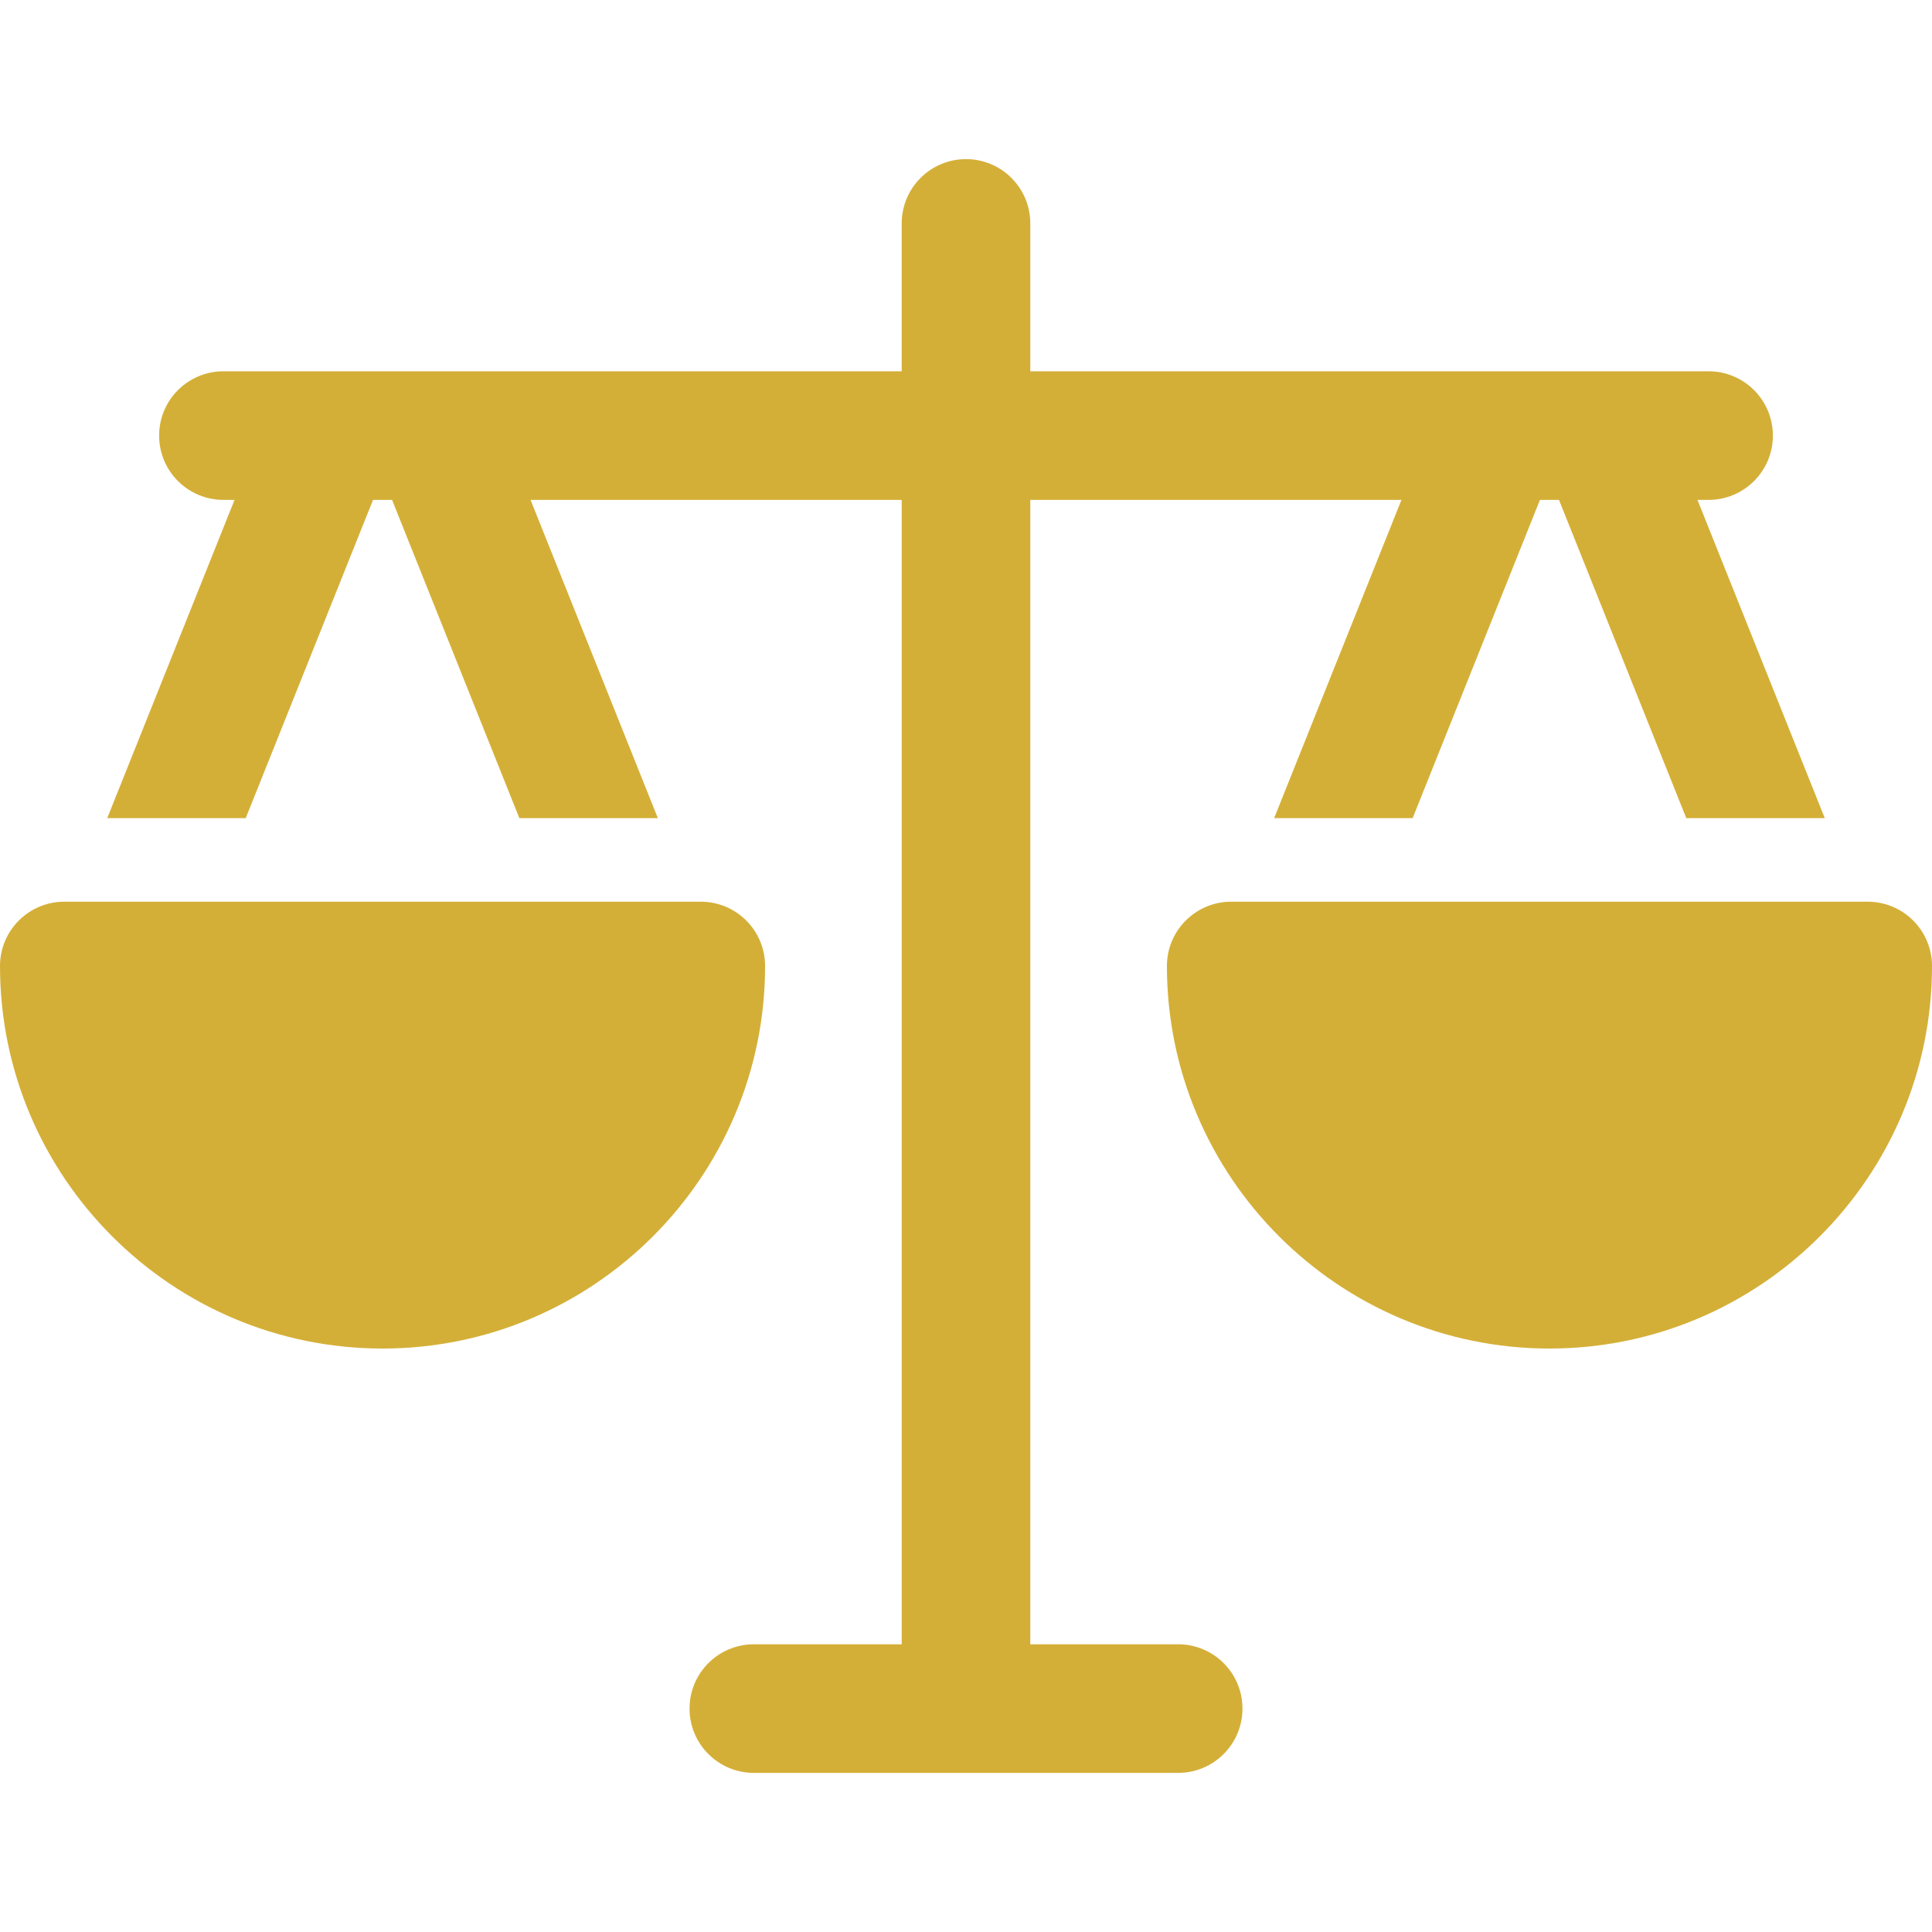
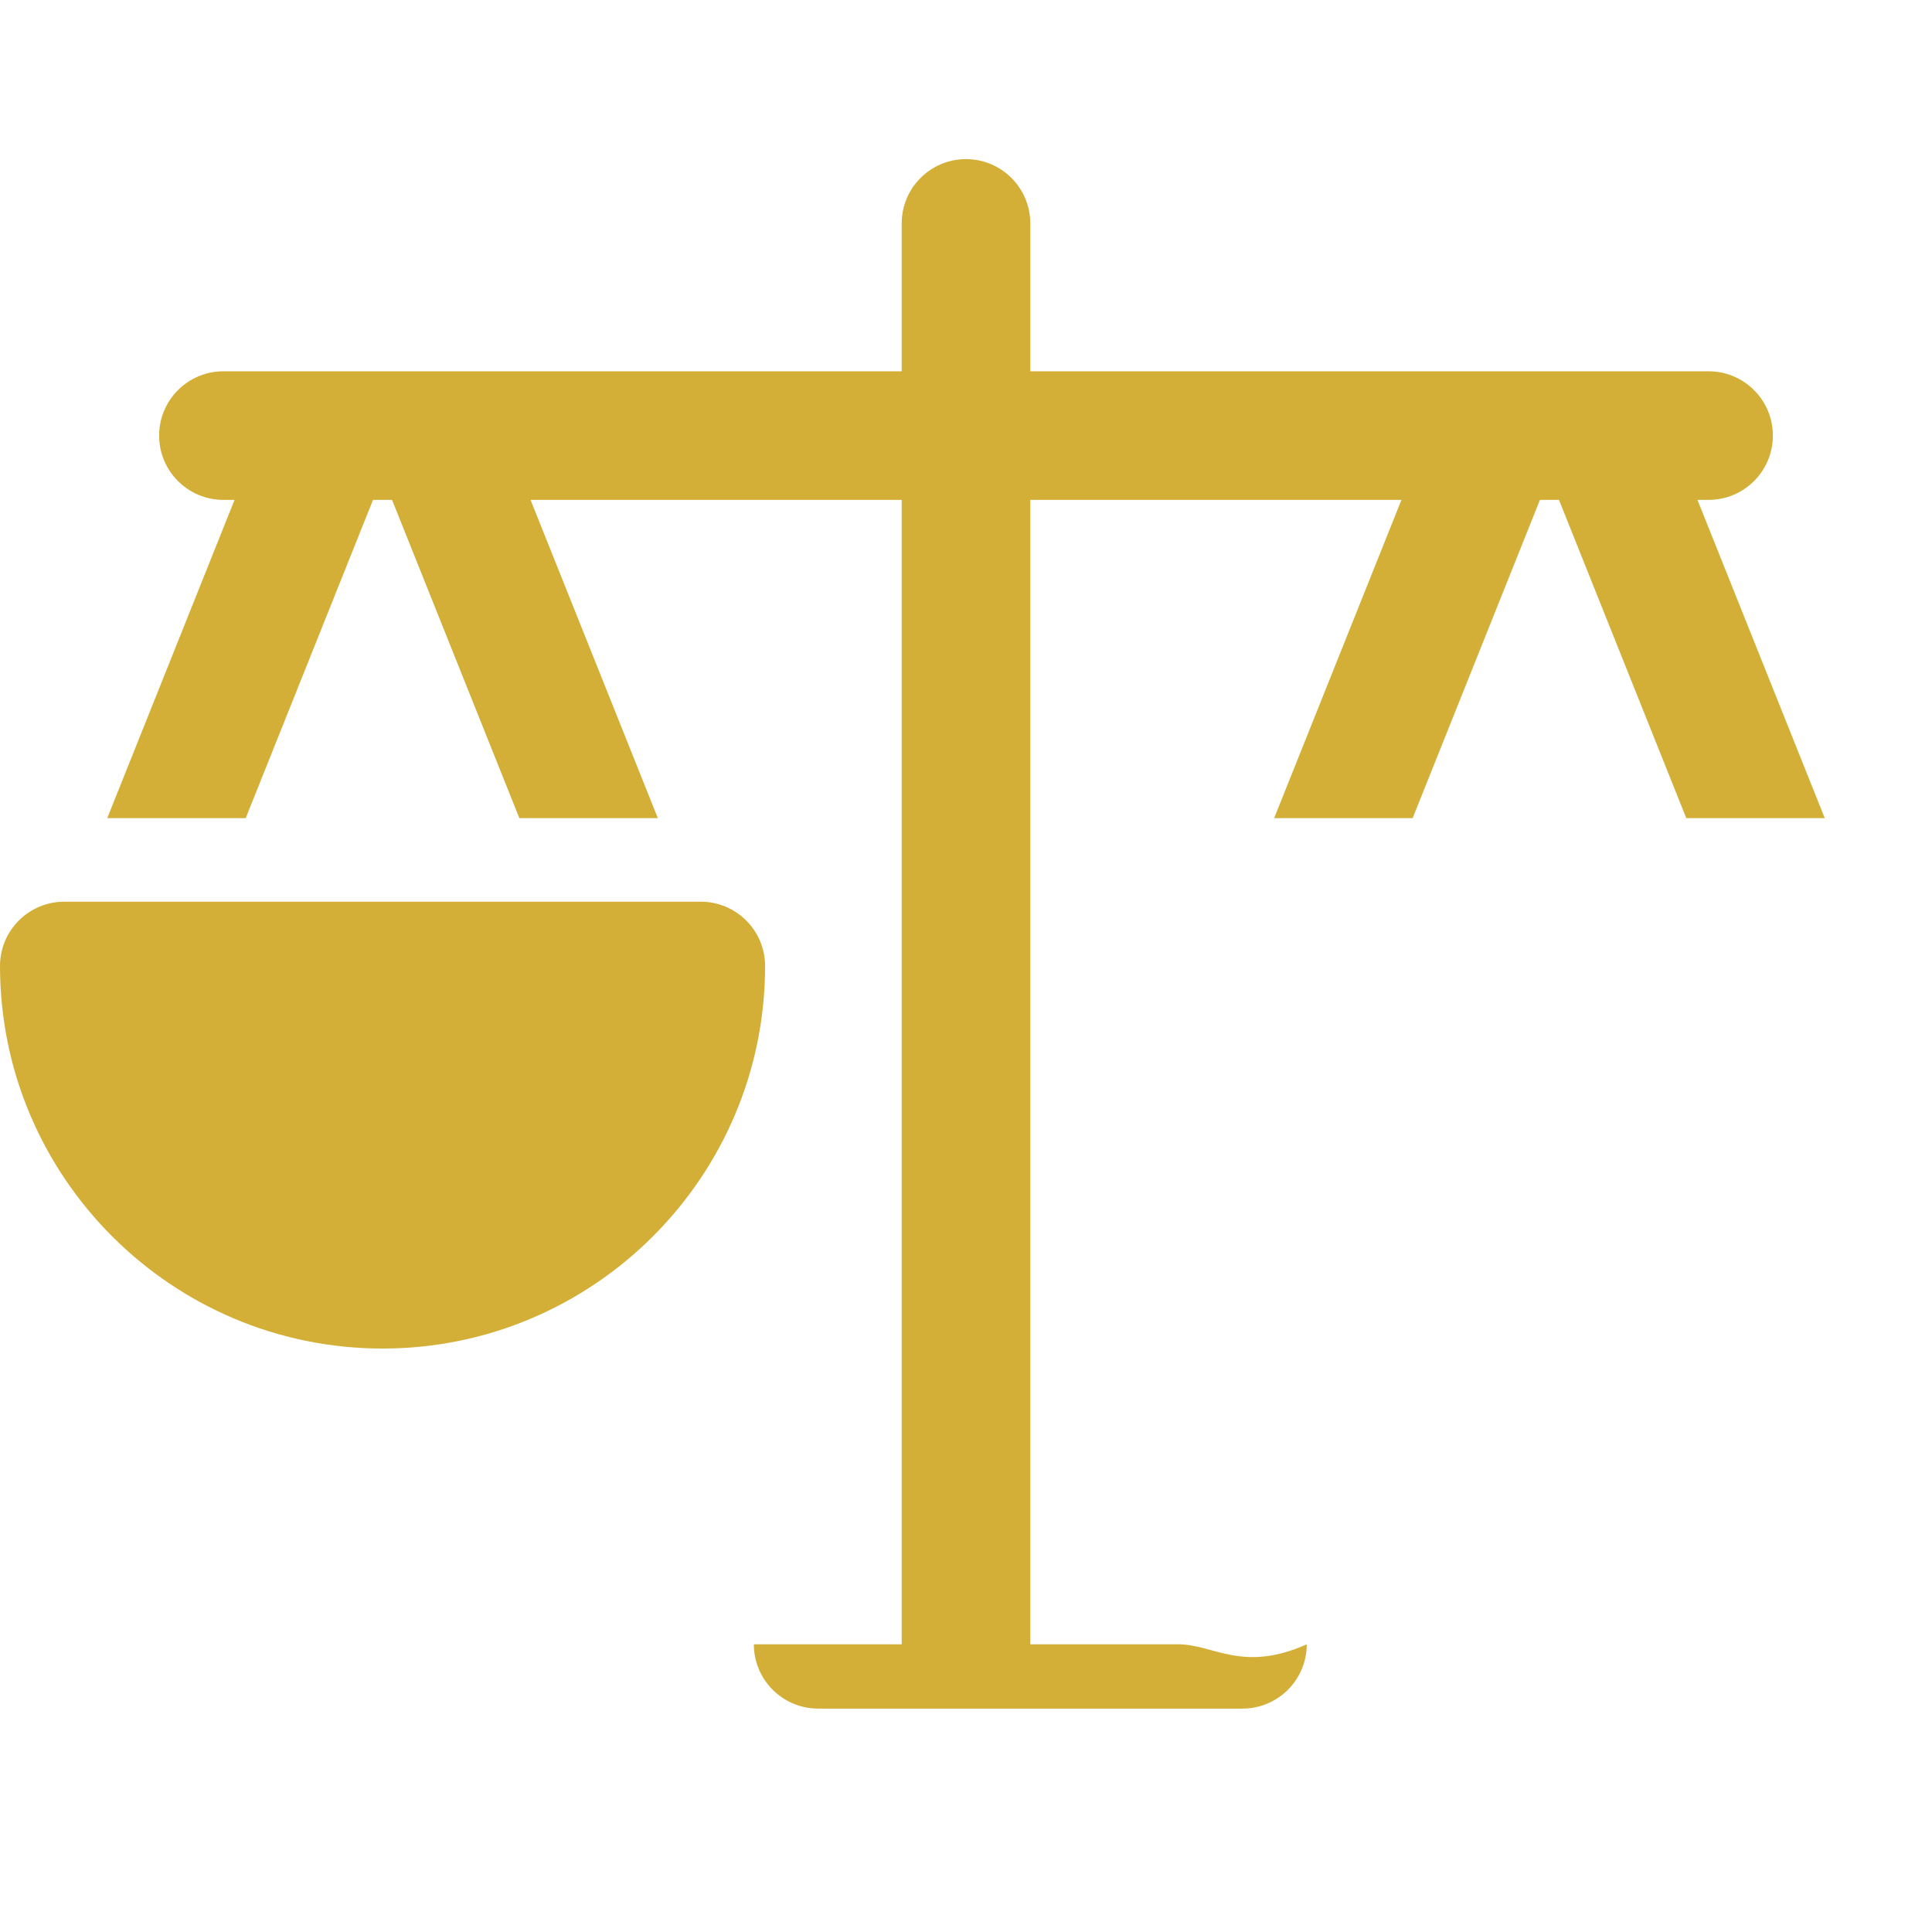
<svg xmlns="http://www.w3.org/2000/svg" version="1.1" id="Capa_1" x="0px" y="0px" viewBox="0 0 297 297" width="98.1px" height="98.1px" style="enable-background:new 0 0 297 297;" xml:space="preserve">
  <g>
-     <path d="M181.115,252.771h-22.731V76.845h57.057l-19.569,48.923h21.29l19.569-48.923h2.925l19.569,48.923h21.29l-19.569-48.923   h1.71c5.458,0,9.883-4.426,9.883-9.884s-4.425-9.884-9.883-9.884H158.384V34.346c0-5.459-4.426-9.884-9.884-9.884   s-9.884,4.425-9.884,9.884v22.731H34.345c-5.458,0-9.883,4.426-9.883,9.884s4.425,9.884,9.883,9.884h1.71l-19.569,48.923h21.29   l19.569-48.923h2.925l19.569,48.923h21.29L81.56,76.845h57.057v175.927h-22.731c-5.458,0-9.884,4.425-9.884,9.883   c0,5.459,4.426,9.884,9.884,9.884h65.23c5.458,0,9.884-4.425,9.884-9.884C190.999,257.196,186.573,252.771,181.115,252.771z" fill="#d4af37" />
+     <path d="M181.115,252.771h-22.731V76.845h57.057l-19.569,48.923h21.29l19.569-48.923h2.925l19.569,48.923h21.29l-19.569-48.923   h1.71c5.458,0,9.883-4.426,9.883-9.884s-4.425-9.884-9.883-9.884H158.384V34.346c0-5.459-4.426-9.884-9.884-9.884   s-9.884,4.425-9.884,9.884v22.731H34.345c-5.458,0-9.883,4.426-9.883,9.884s4.425,9.884,9.883,9.884h1.71l-19.569,48.923h21.29   l19.569-48.923h2.925l19.569,48.923h21.29L81.56,76.845h57.057v175.927h-22.731c0,5.459,4.426,9.884,9.884,9.884h65.23c5.458,0,9.884-4.425,9.884-9.884C190.999,257.196,186.573,252.771,181.115,252.771z" fill="#d4af37" />
    <path d="M107.73,138.616H9.884C4.426,138.616,0,143.042,0,148.5c0,32.427,26.381,58.807,58.807,58.807   c32.427,0,58.808-26.38,58.808-58.807C117.614,143.042,113.188,138.616,107.73,138.616z" fill="#d4af37" />
-     <path d="M287.116,138.616H189.27c-5.458,0-9.884,4.426-9.884,9.884c0,32.427,26.381,58.807,58.808,58.807   c32.426,0,58.807-26.38,58.807-58.807C297,143.042,292.574,138.616,287.116,138.616z" fill="#d4af37" />
  </g>
</svg>